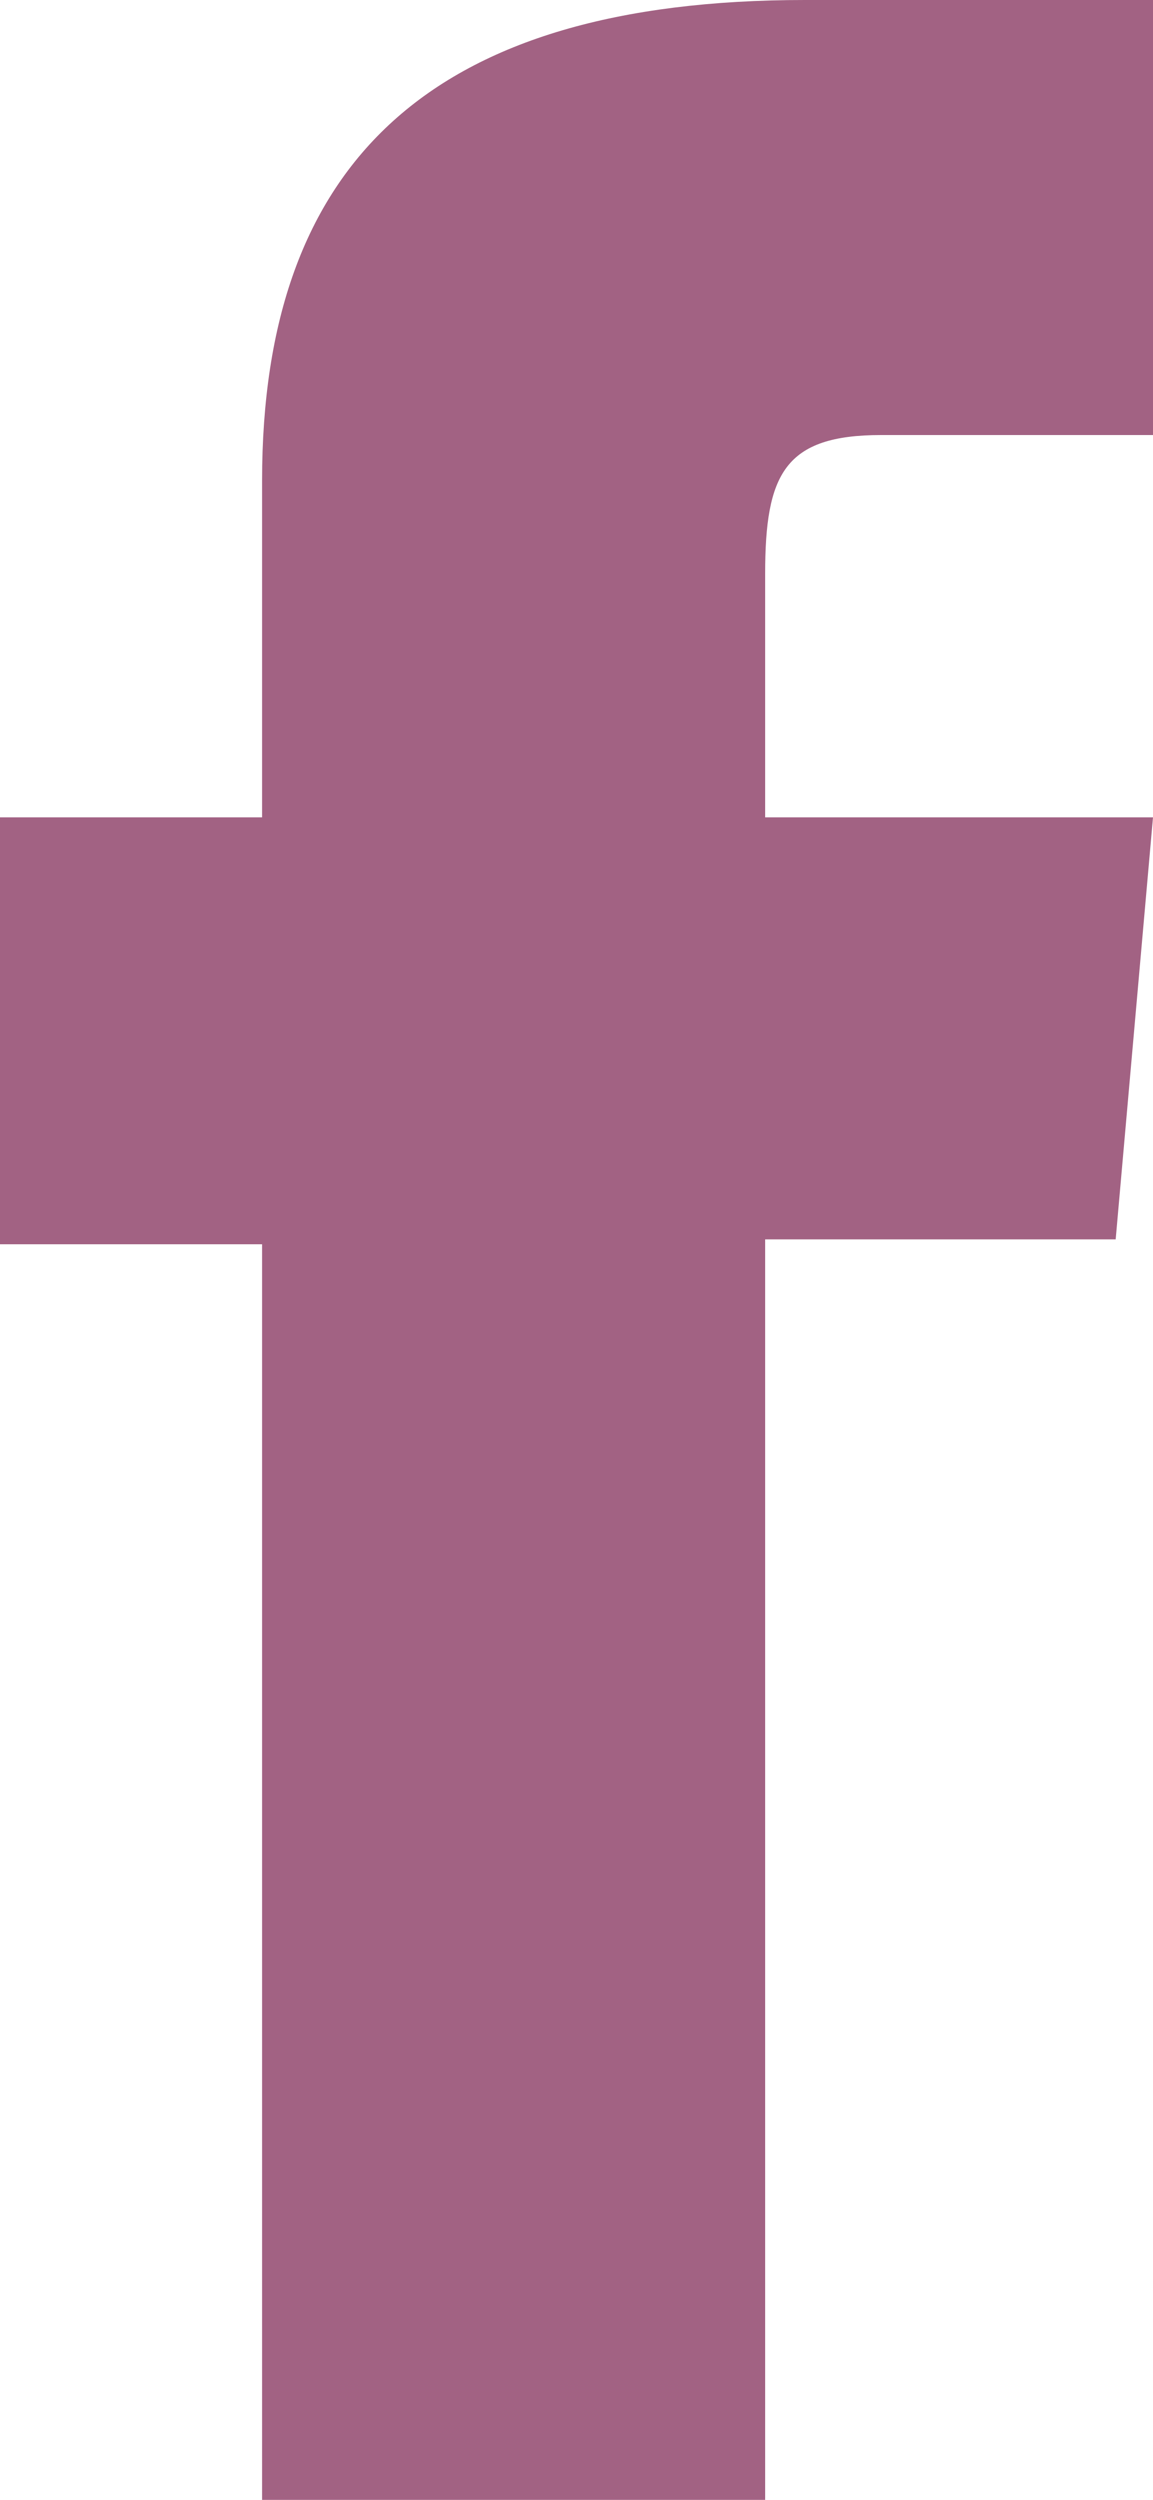
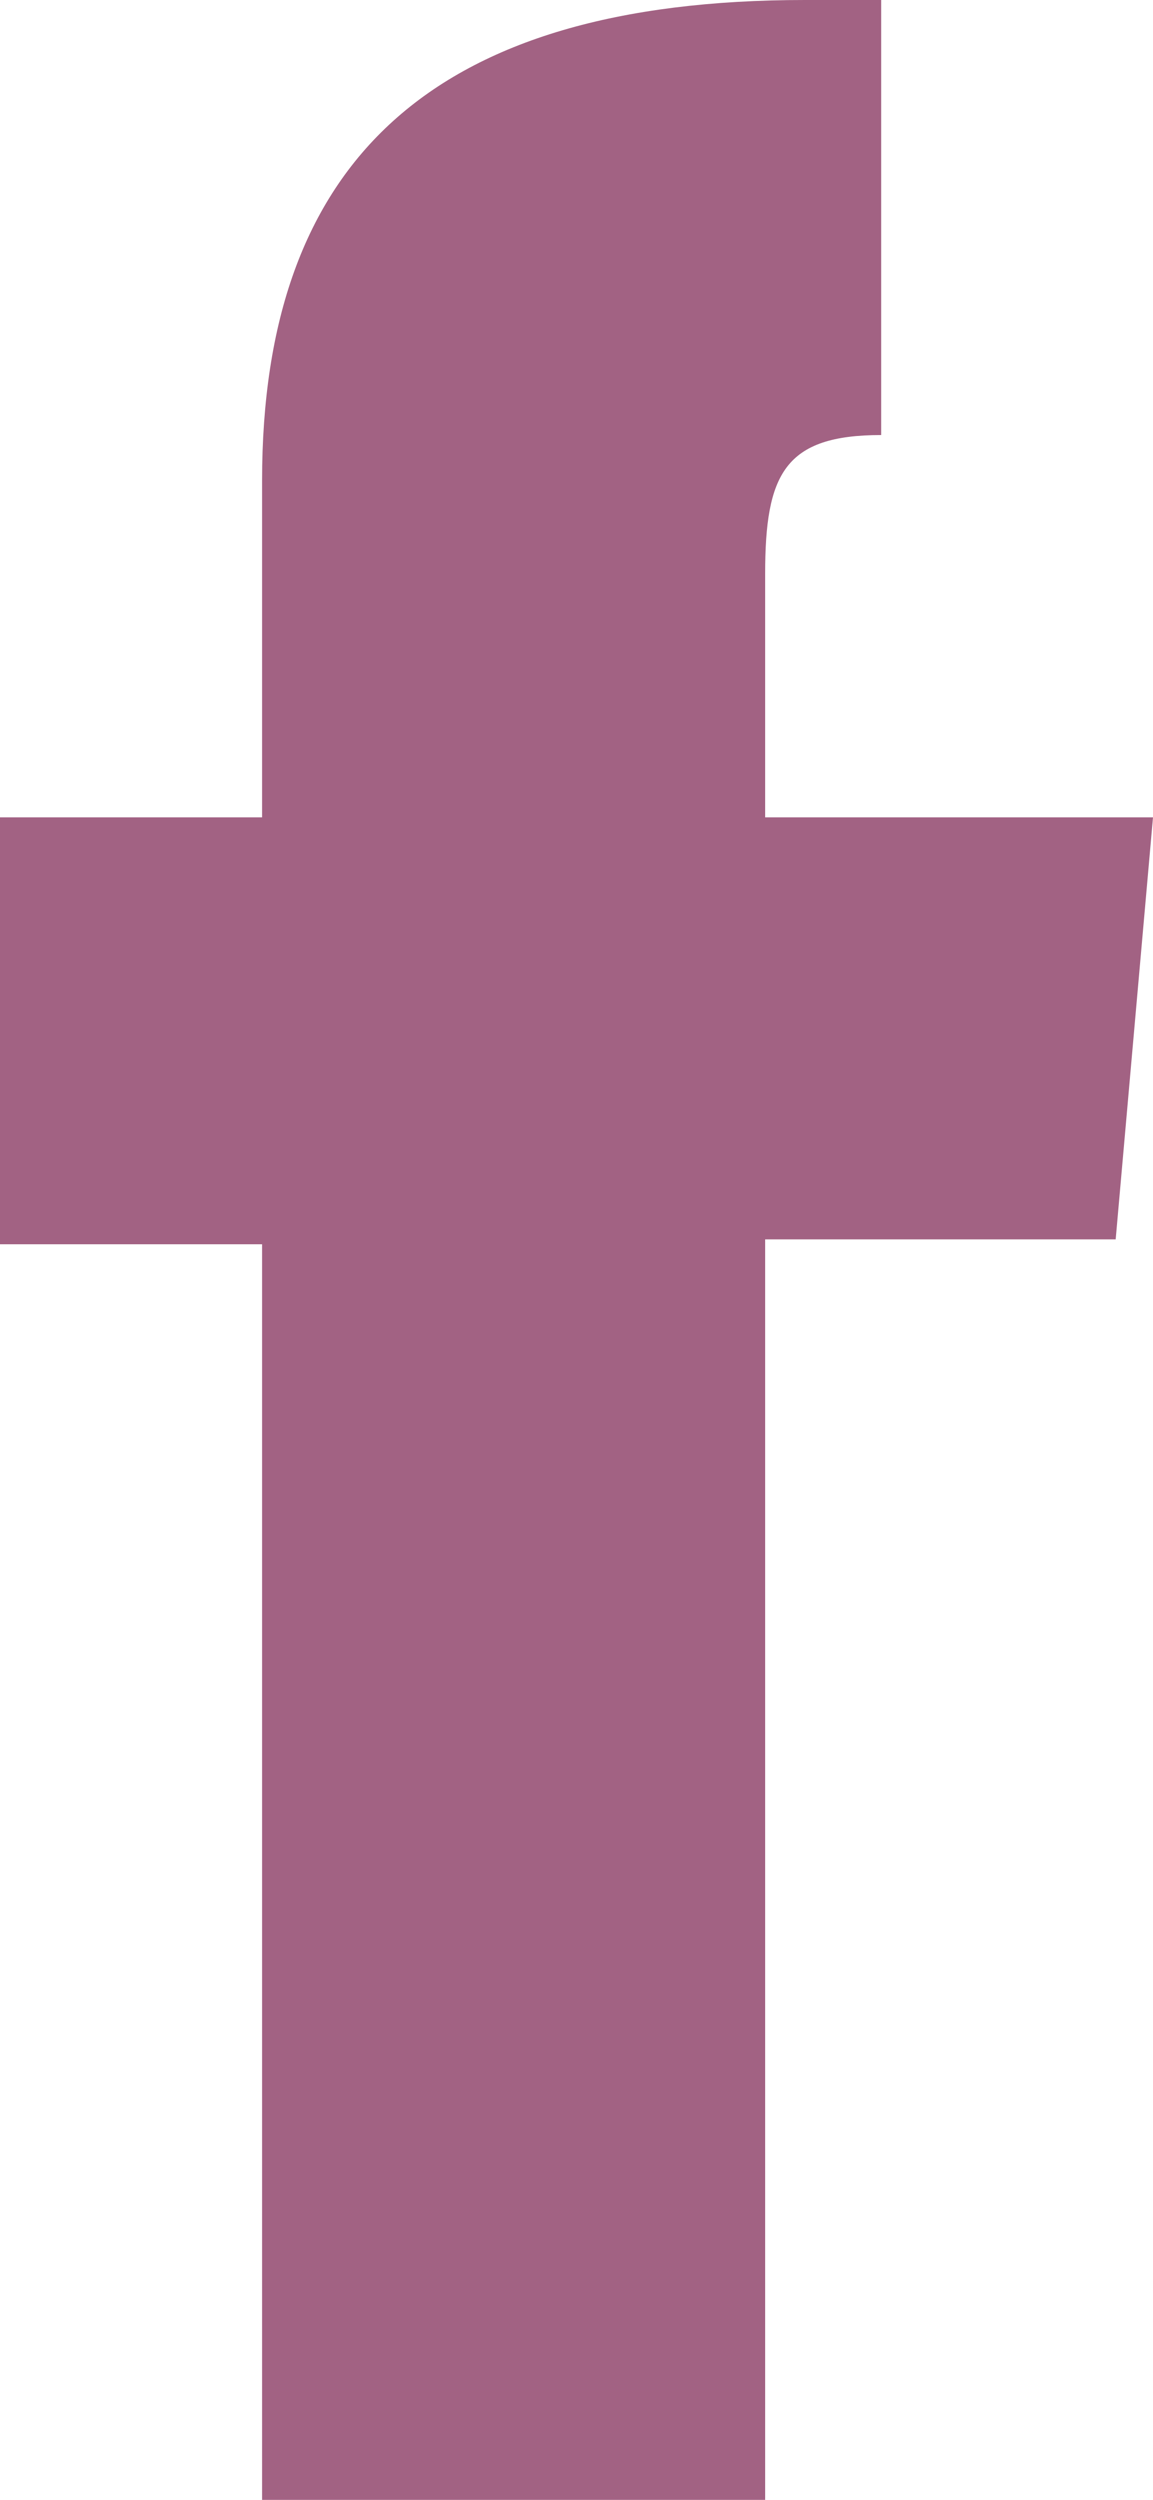
<svg xmlns="http://www.w3.org/2000/svg" viewBox="0 0 14.21 30.8">
  <defs>
    <style>.cls-1{fill:#A26283;}</style>
  </defs>
  <g id="Calque_2" data-name="Calque 2">
    <g id="Capa_1" data-name="Capa 1">
-       <path class="cls-1" d="M3.23,30.8h6.2V15.27h4.32l.46-5.2H9.43v-3c0-1.23.24-1.71,1.43-1.71h3.35V0H9.92C5.31,0,3.23,2,3.23,5.92v4.15H0v5.26H3.23Z" />
+       <path class="cls-1" d="M3.23,30.8h6.2V15.27h4.32l.46-5.2H9.43v-3c0-1.23.24-1.71,1.43-1.71V0H9.92C5.31,0,3.23,2,3.23,5.92v4.15H0v5.26H3.23Z" />
    </g>
  </g>
</svg>